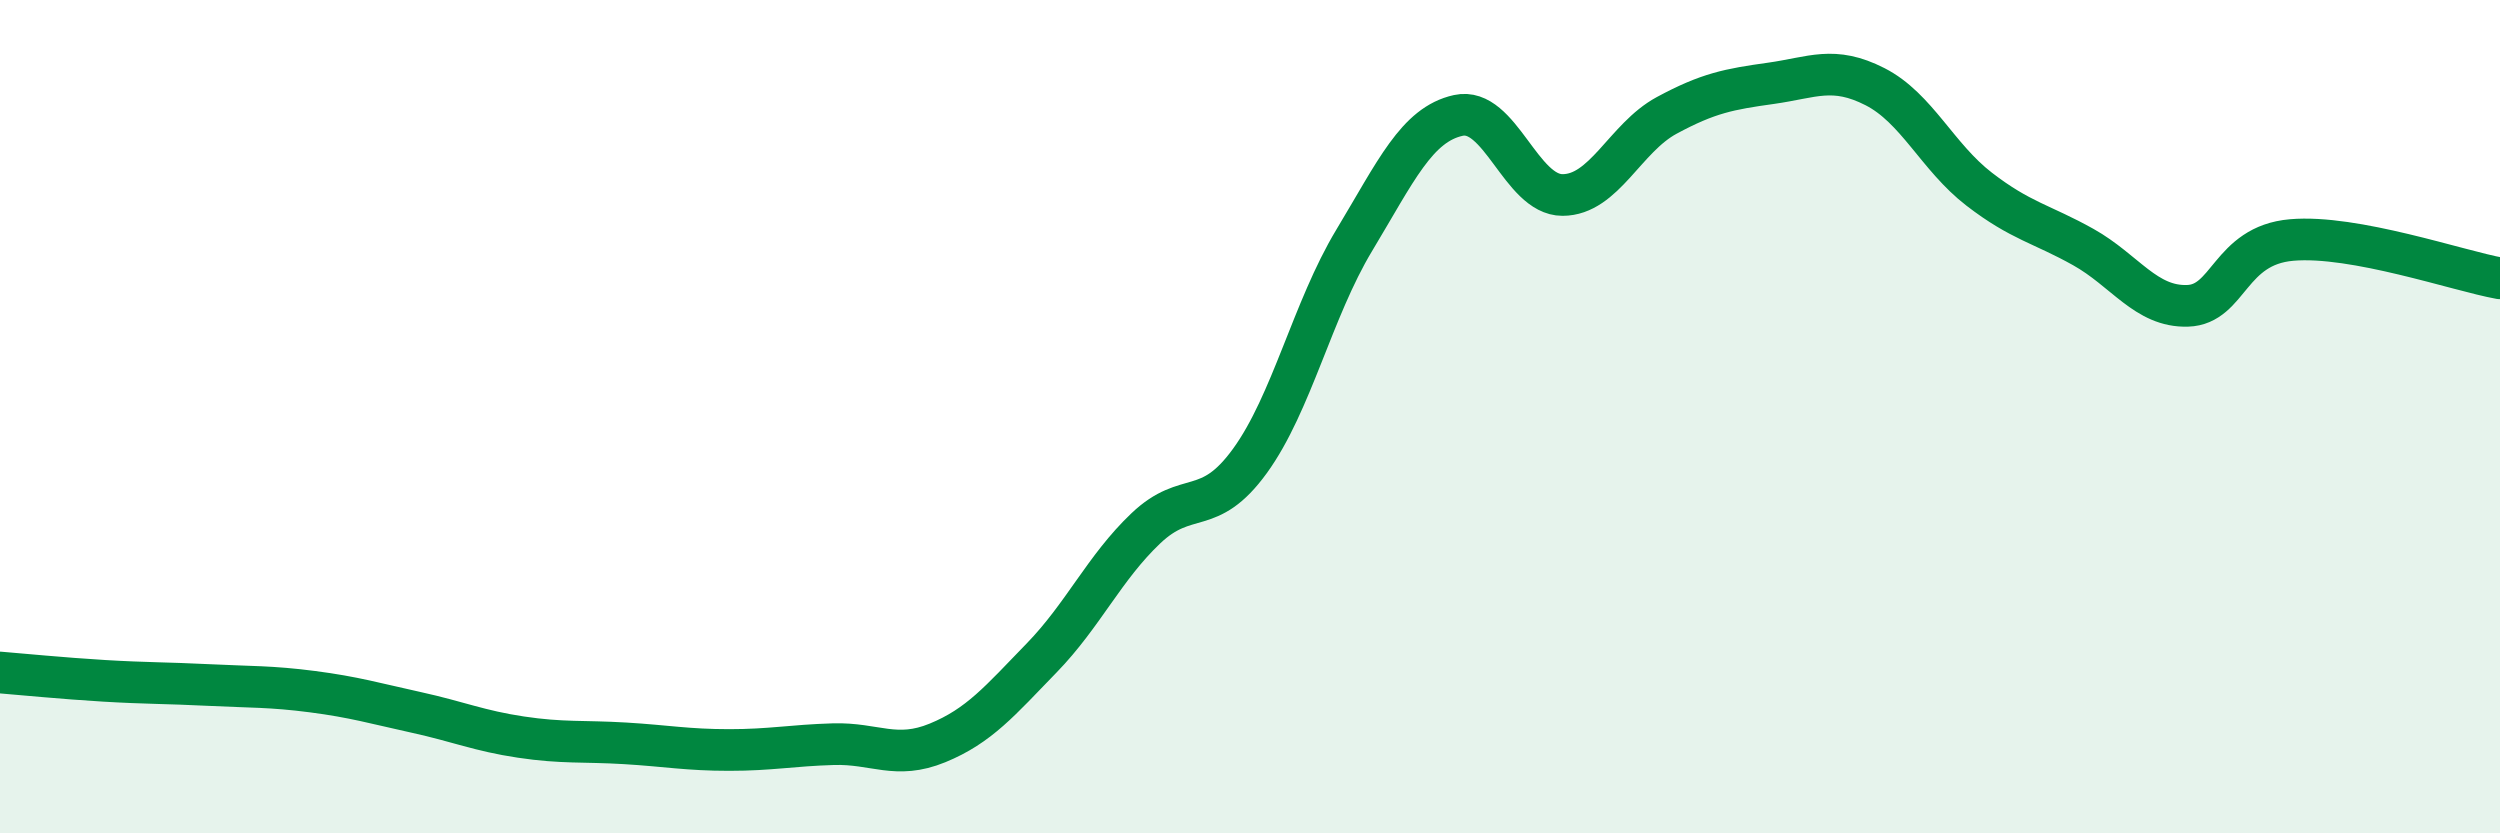
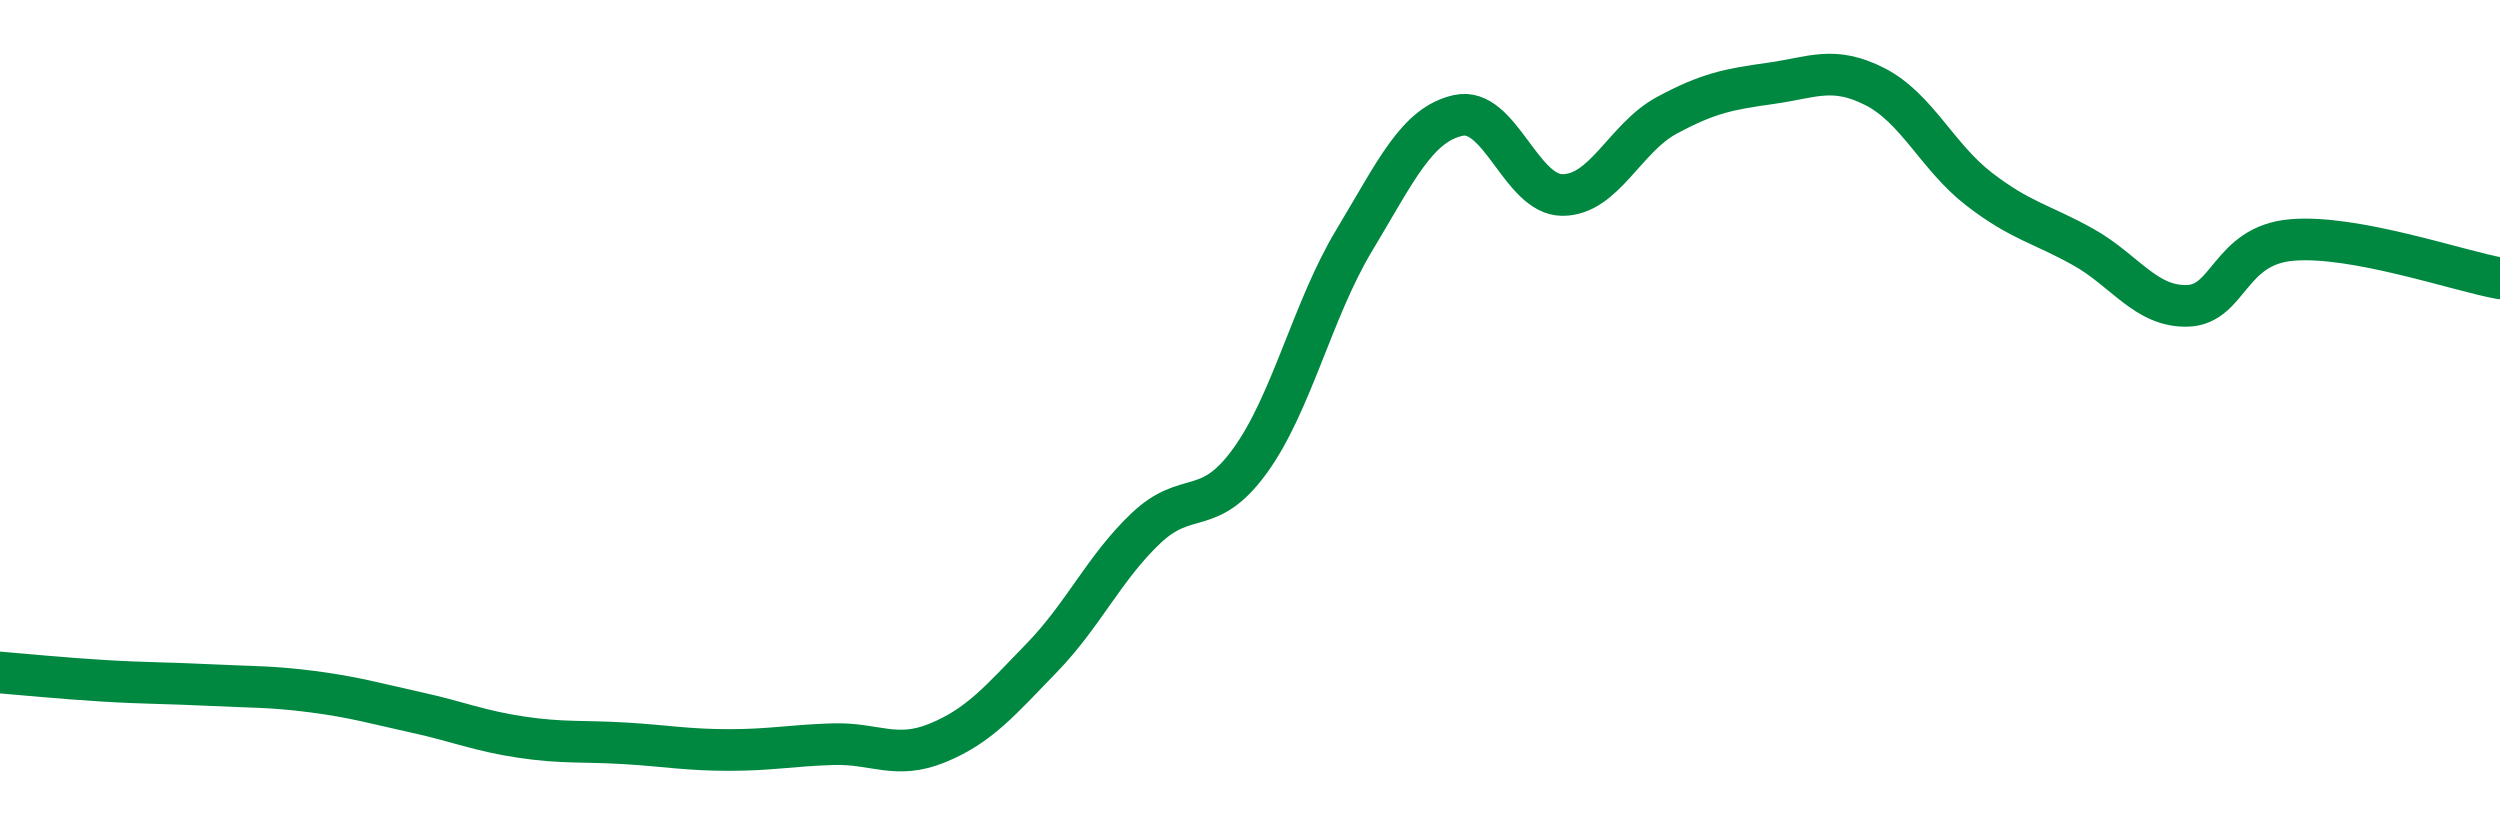
<svg xmlns="http://www.w3.org/2000/svg" width="60" height="20" viewBox="0 0 60 20">
-   <path d="M 0,16.14 C 0.5,16.18 1.5,16.28 2.5,16.34 C 3.5,16.4 4,16.39 5,16.44 C 6,16.49 6.5,16.47 7.5,16.6 C 8.5,16.73 9,16.88 10,17.1 C 11,17.32 11.5,17.54 12.5,17.69 C 13.5,17.84 14,17.78 15,17.84 C 16,17.9 16.5,18 17.5,18 C 18.5,18 19,17.89 20,17.86 C 21,17.83 21.5,18.24 22.5,17.83 C 23.5,17.42 24,16.82 25,15.79 C 26,14.76 26.5,13.63 27.5,12.68 C 28.5,11.73 29,12.44 30,11.06 C 31,9.68 31.5,7.43 32.5,5.77 C 33.5,4.11 34,2.99 35,2.77 C 36,2.55 36.5,4.68 37.5,4.68 C 38.5,4.68 39,3.31 40,2.77 C 41,2.23 41.5,2.14 42.5,2 C 43.5,1.86 44,1.57 45,2.08 C 46,2.59 46.5,3.77 47.5,4.54 C 48.5,5.31 49,5.37 50,5.93 C 51,6.49 51.5,7.37 52.5,7.34 C 53.5,7.31 53.5,5.89 55,5.76 C 56.5,5.63 59,6.5 60,6.68L60 20L0 20Z" fill="#008740" opacity="0.1" stroke-linecap="round" stroke-linejoin="round" />
  <path d="M 0,16.14 C 0.5,16.18 1.5,16.28 2.5,16.34 C 3.5,16.4 4,16.39 5,16.44 C 6,16.49 6.5,16.47 7.5,16.6 C 8.5,16.73 9,16.88 10,17.1 C 11,17.32 11.5,17.54 12.5,17.69 C 13.5,17.84 14,17.78 15,17.84 C 16,17.9 16.5,18 17.5,18 C 18.5,18 19,17.89 20,17.86 C 21,17.83 21.5,18.24 22.5,17.83 C 23.5,17.42 24,16.82 25,15.79 C 26,14.76 26.5,13.63 27.5,12.68 C 28.5,11.73 29,12.44 30,11.06 C 31,9.68 31.5,7.43 32.5,5.77 C 33.5,4.11 34,2.99 35,2.77 C 36,2.55 36.5,4.68 37.5,4.68 C 38.5,4.68 39,3.31 40,2.77 C 41,2.23 41.5,2.14 42.5,2 C 43.5,1.86 44,1.57 45,2.08 C 46,2.59 46.5,3.77 47.5,4.54 C 48.5,5.31 49,5.37 50,5.93 C 51,6.49 51.5,7.37 52.5,7.34 C 53.5,7.31 53.5,5.89 55,5.76 C 56.5,5.63 59,6.5 60,6.68" stroke="#008740" stroke-width="1" fill="none" stroke-linecap="round" stroke-linejoin="round" />
</svg>